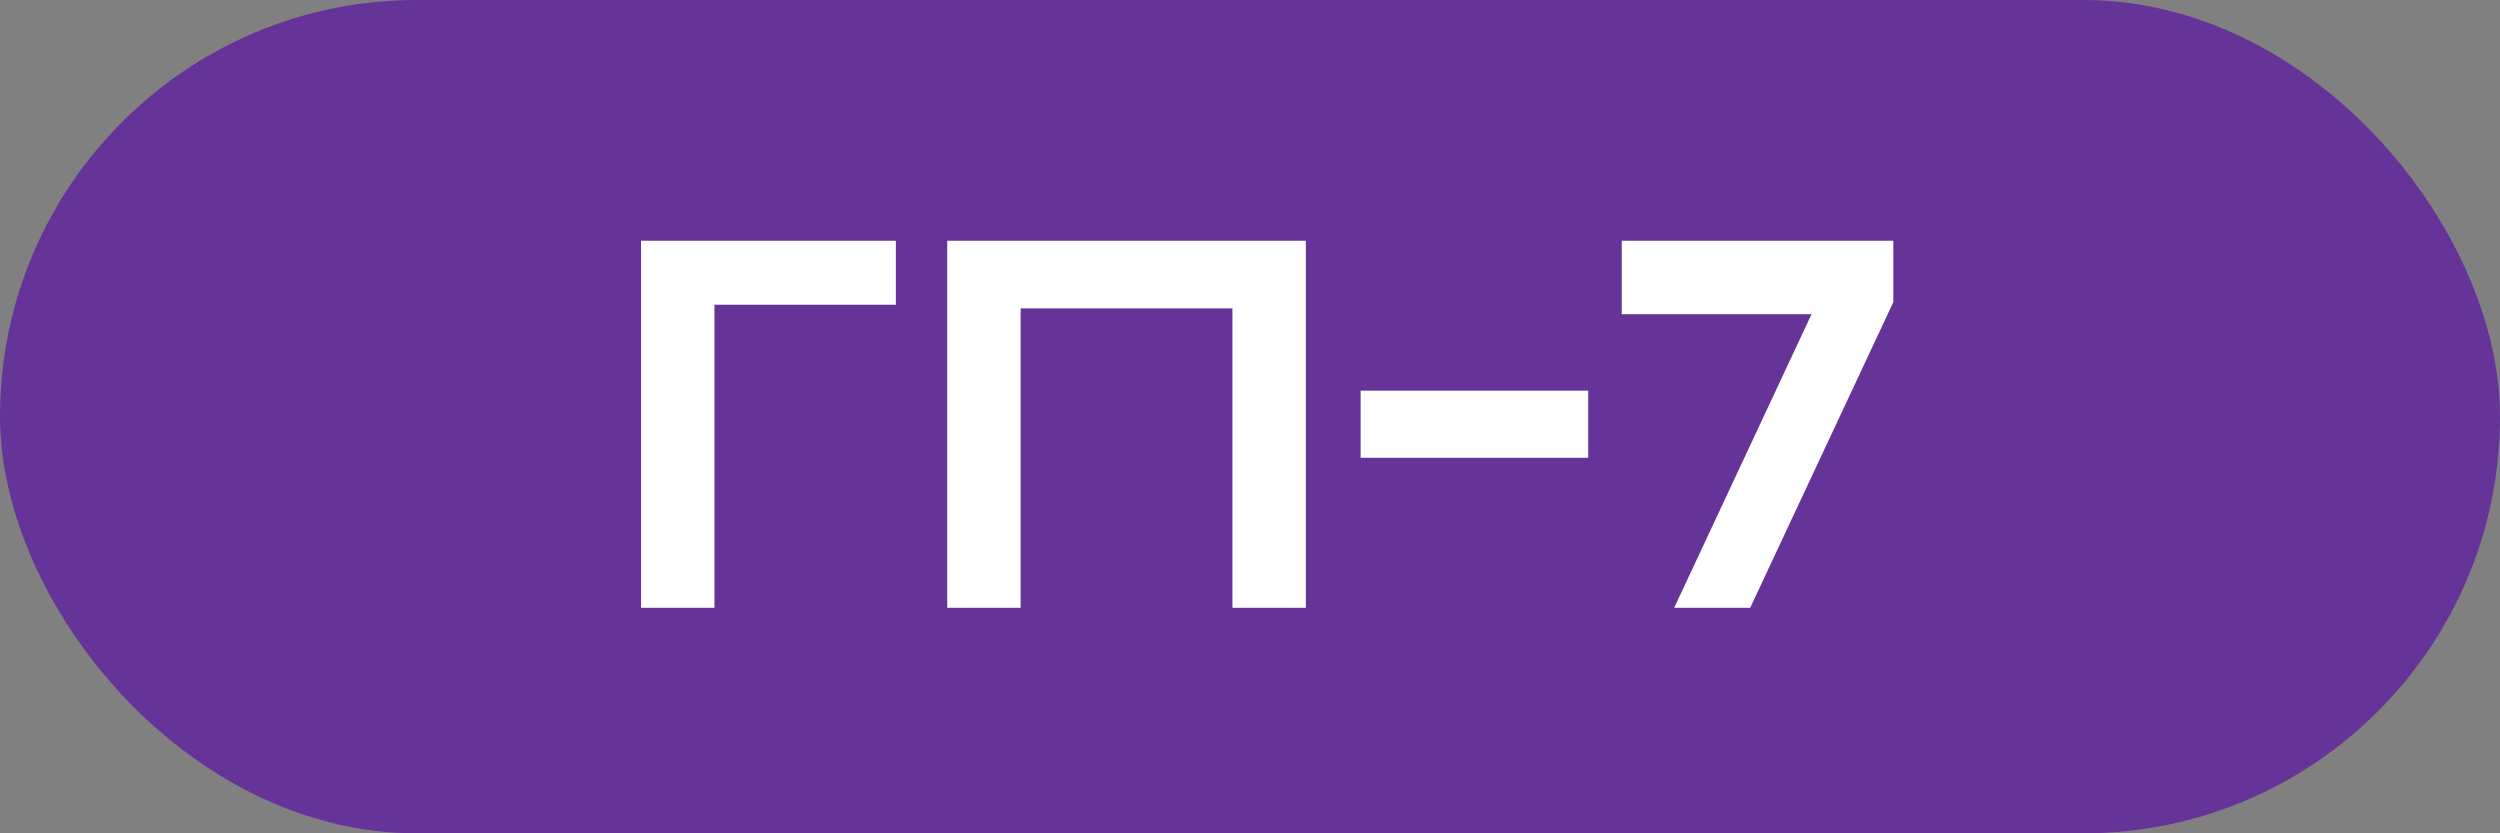
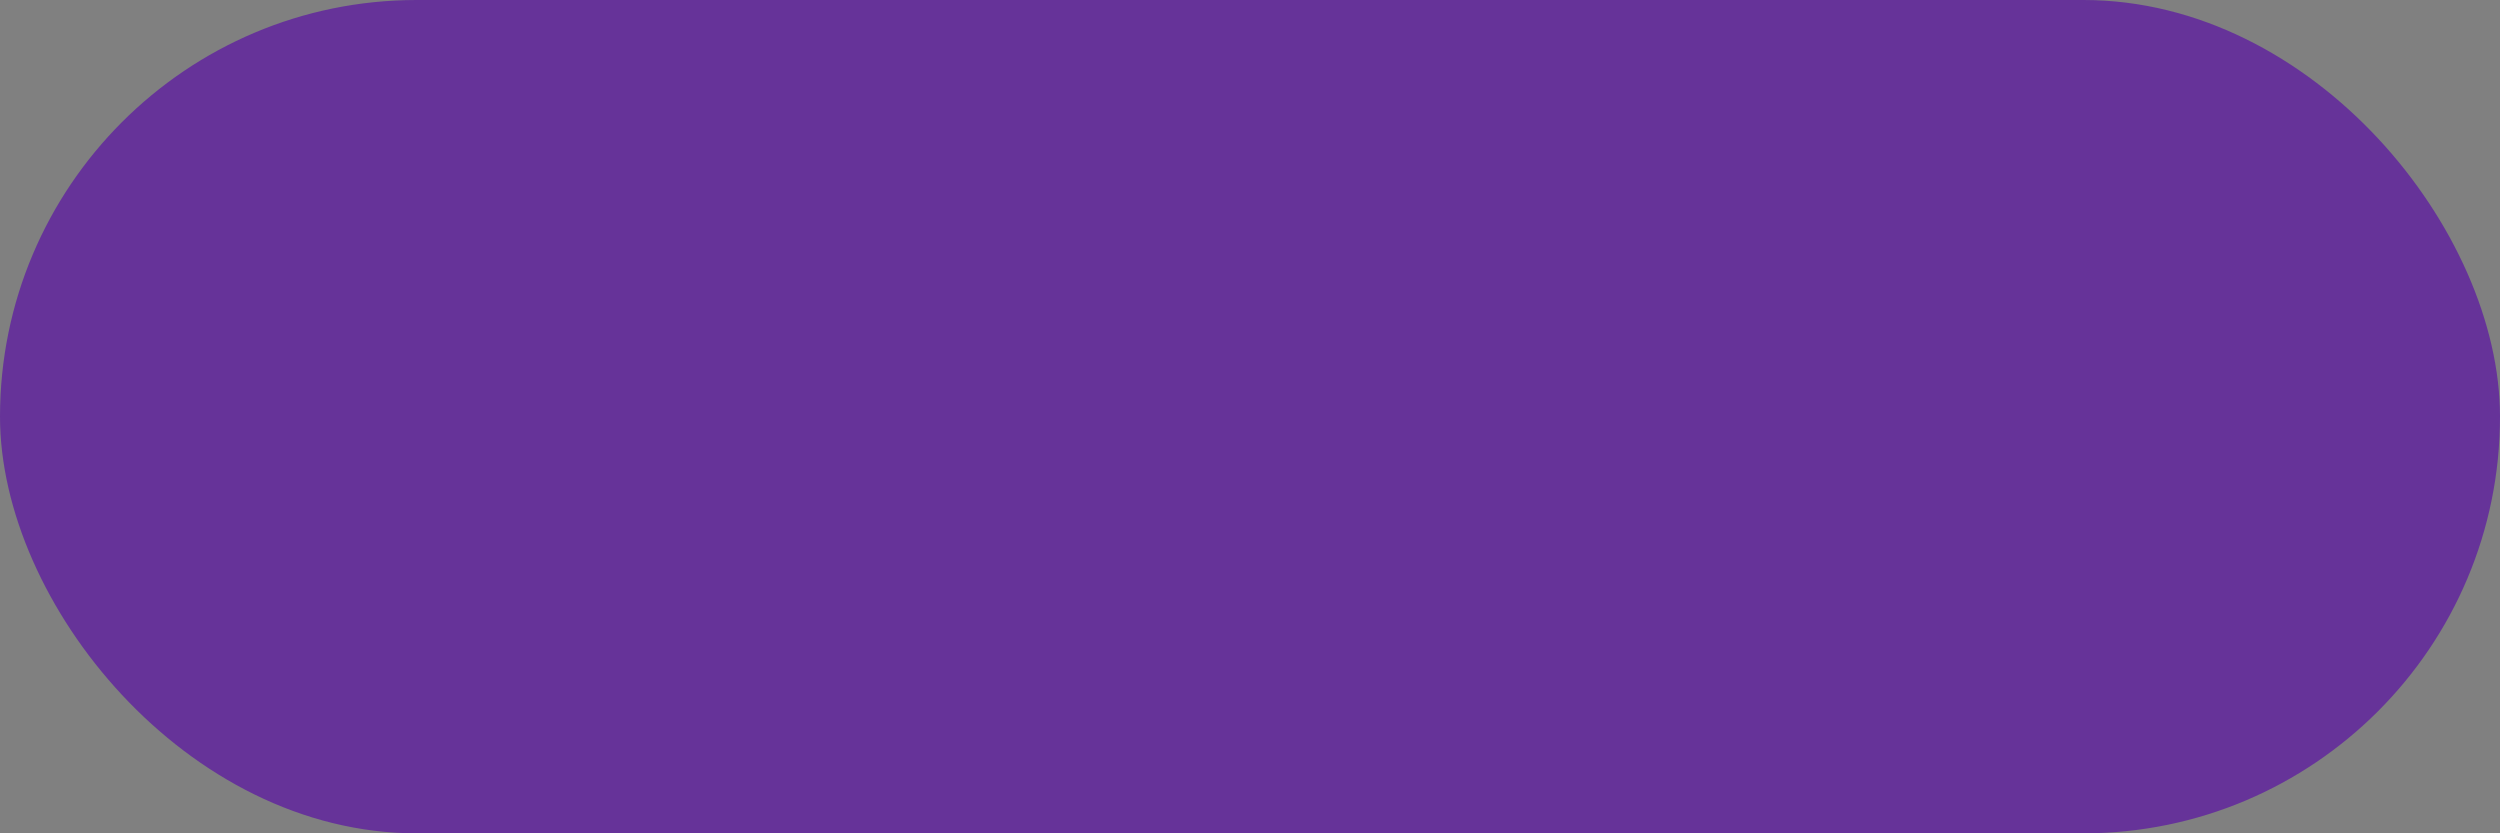
<svg xmlns="http://www.w3.org/2000/svg" width="111" height="37" viewBox="0 0 111 37" fill="none">
  <rect x="0" y="0" width="111" height="37" fill="#808080" stroke="none" />
  <rect width="111" height="37" rx="18.5" fill="#663399" />
-   <path d="M28.463 10.69H39.776V13.53H31.722V26.985H28.463V10.69ZM42.057 10.69H57.979V26.985H54.72V13.693H45.316V26.985H42.057V10.69ZM60.412 20.327V17.347H70.515V20.327H60.412ZM80.433 13.949H72.006V10.69H84.064V13.413L77.709 26.985H74.334L80.433 13.949Z" fill="white" />
</svg>